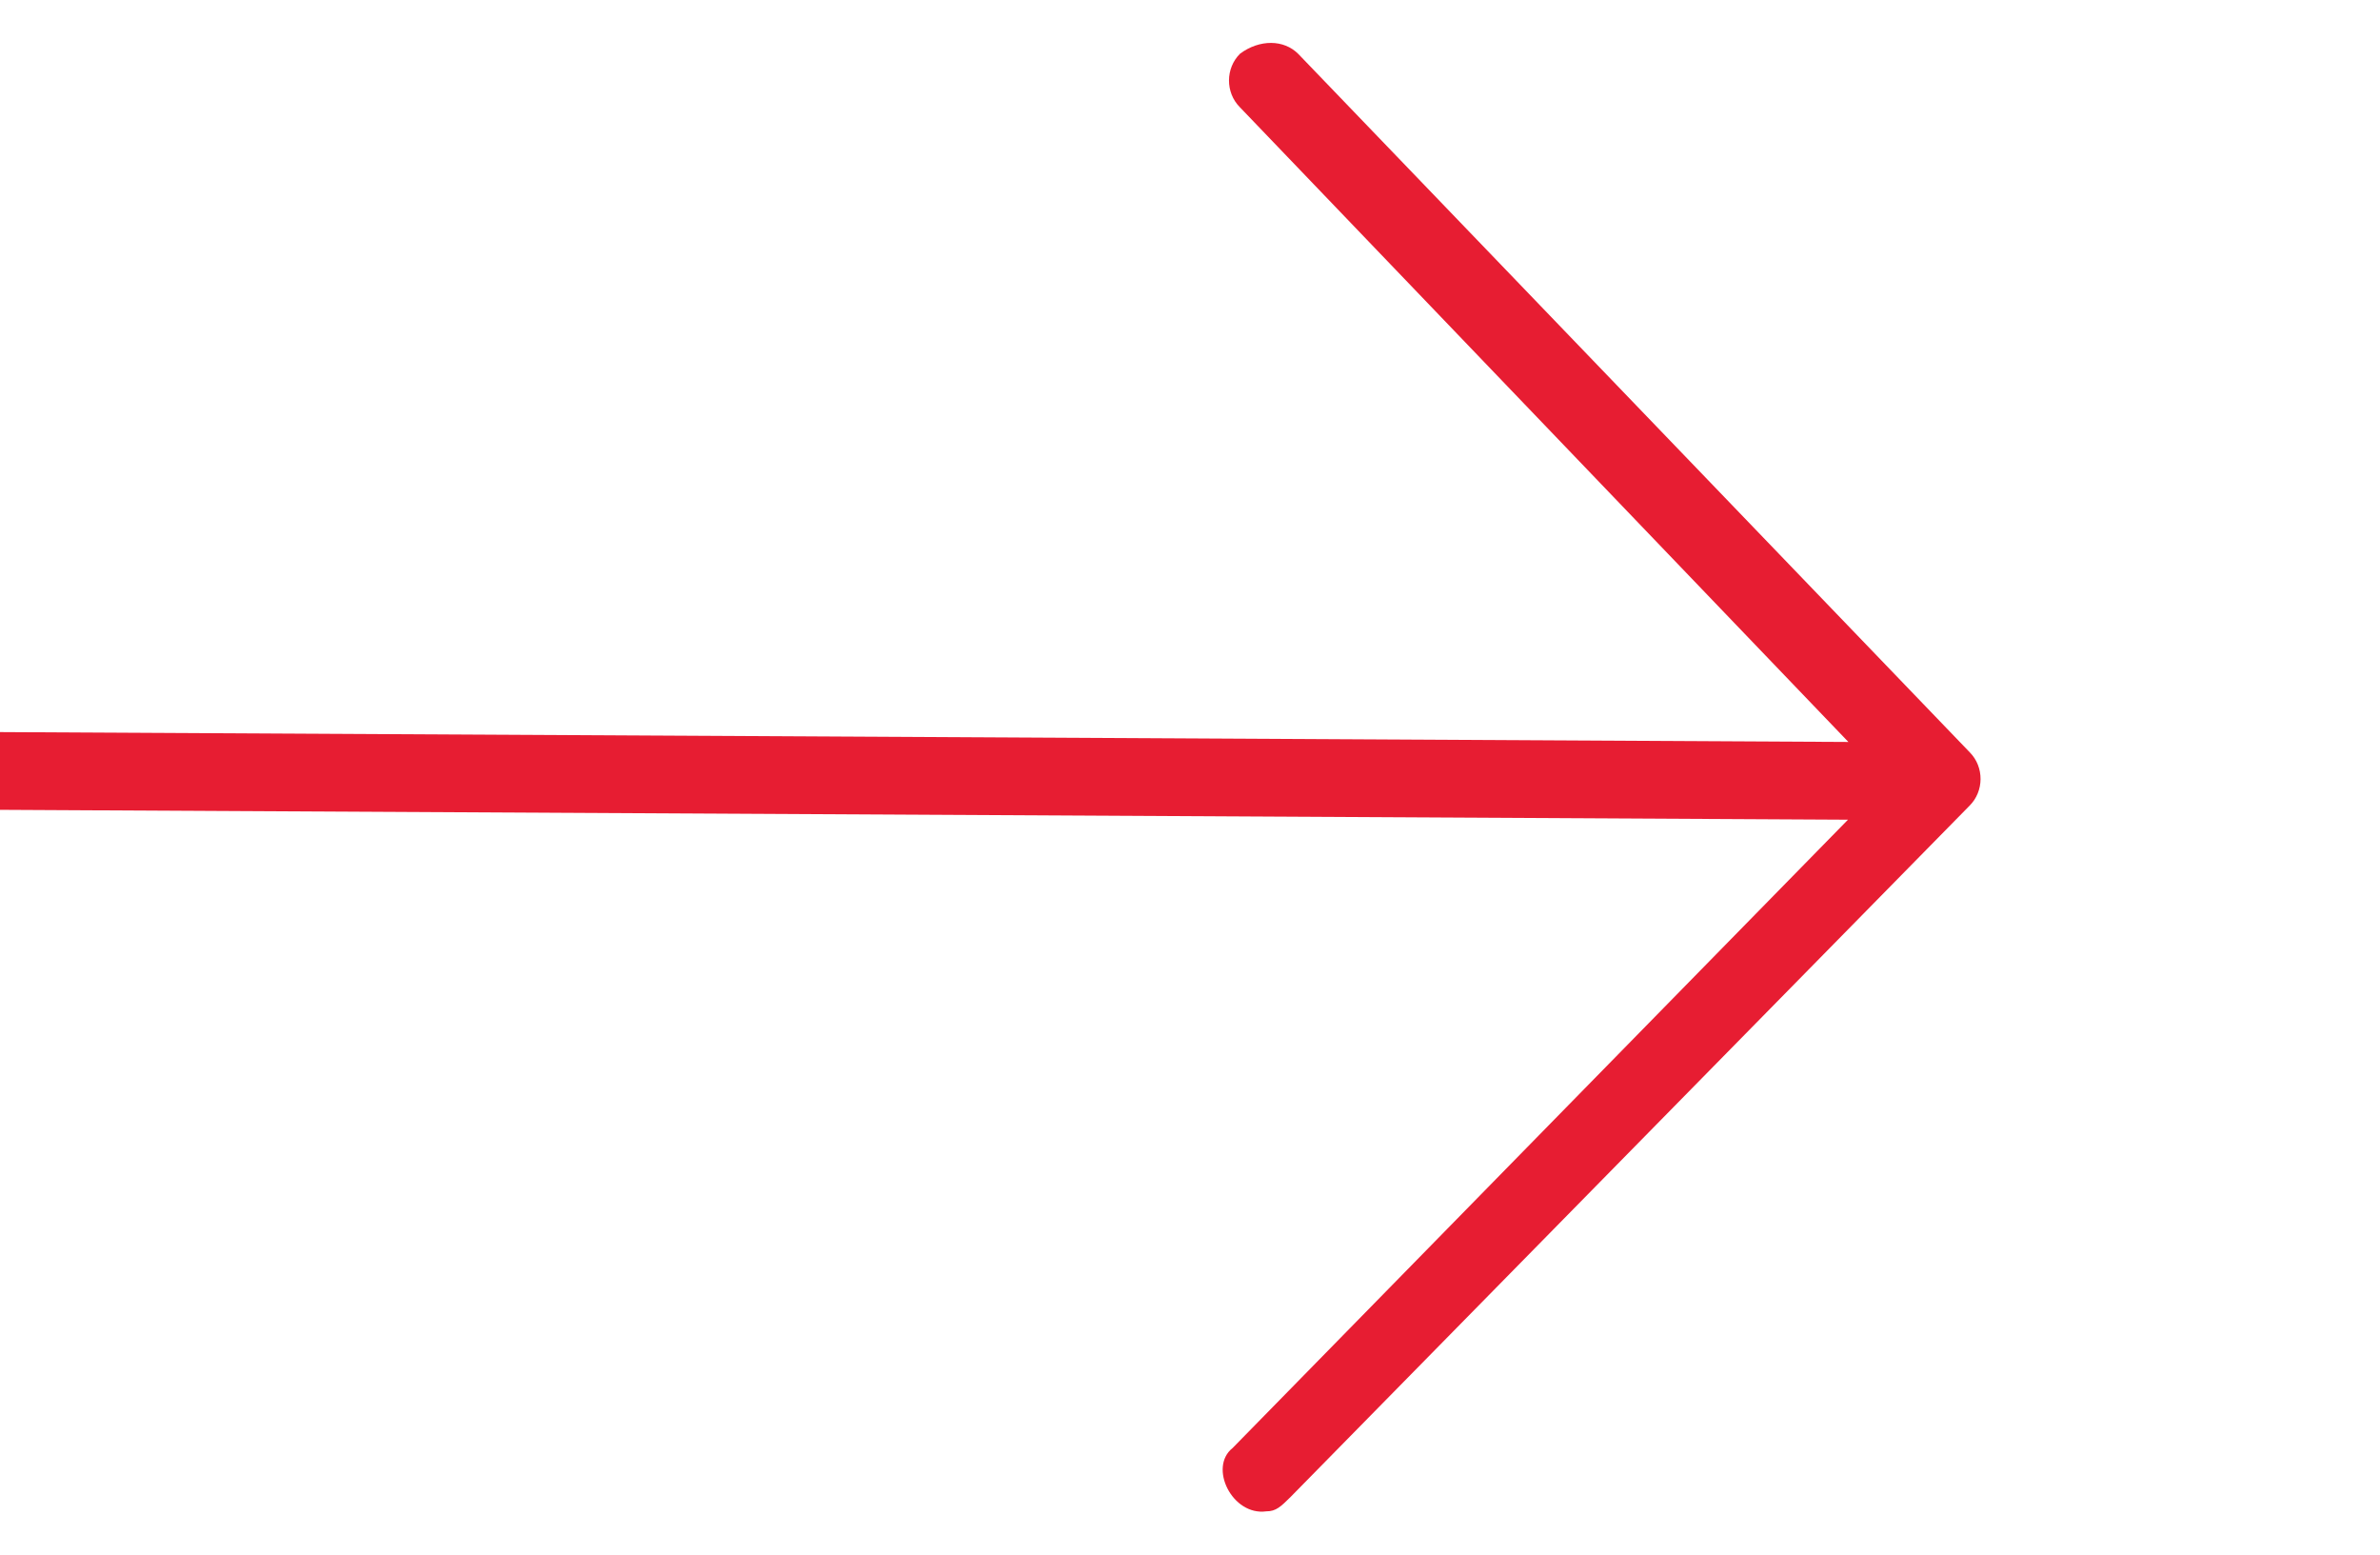
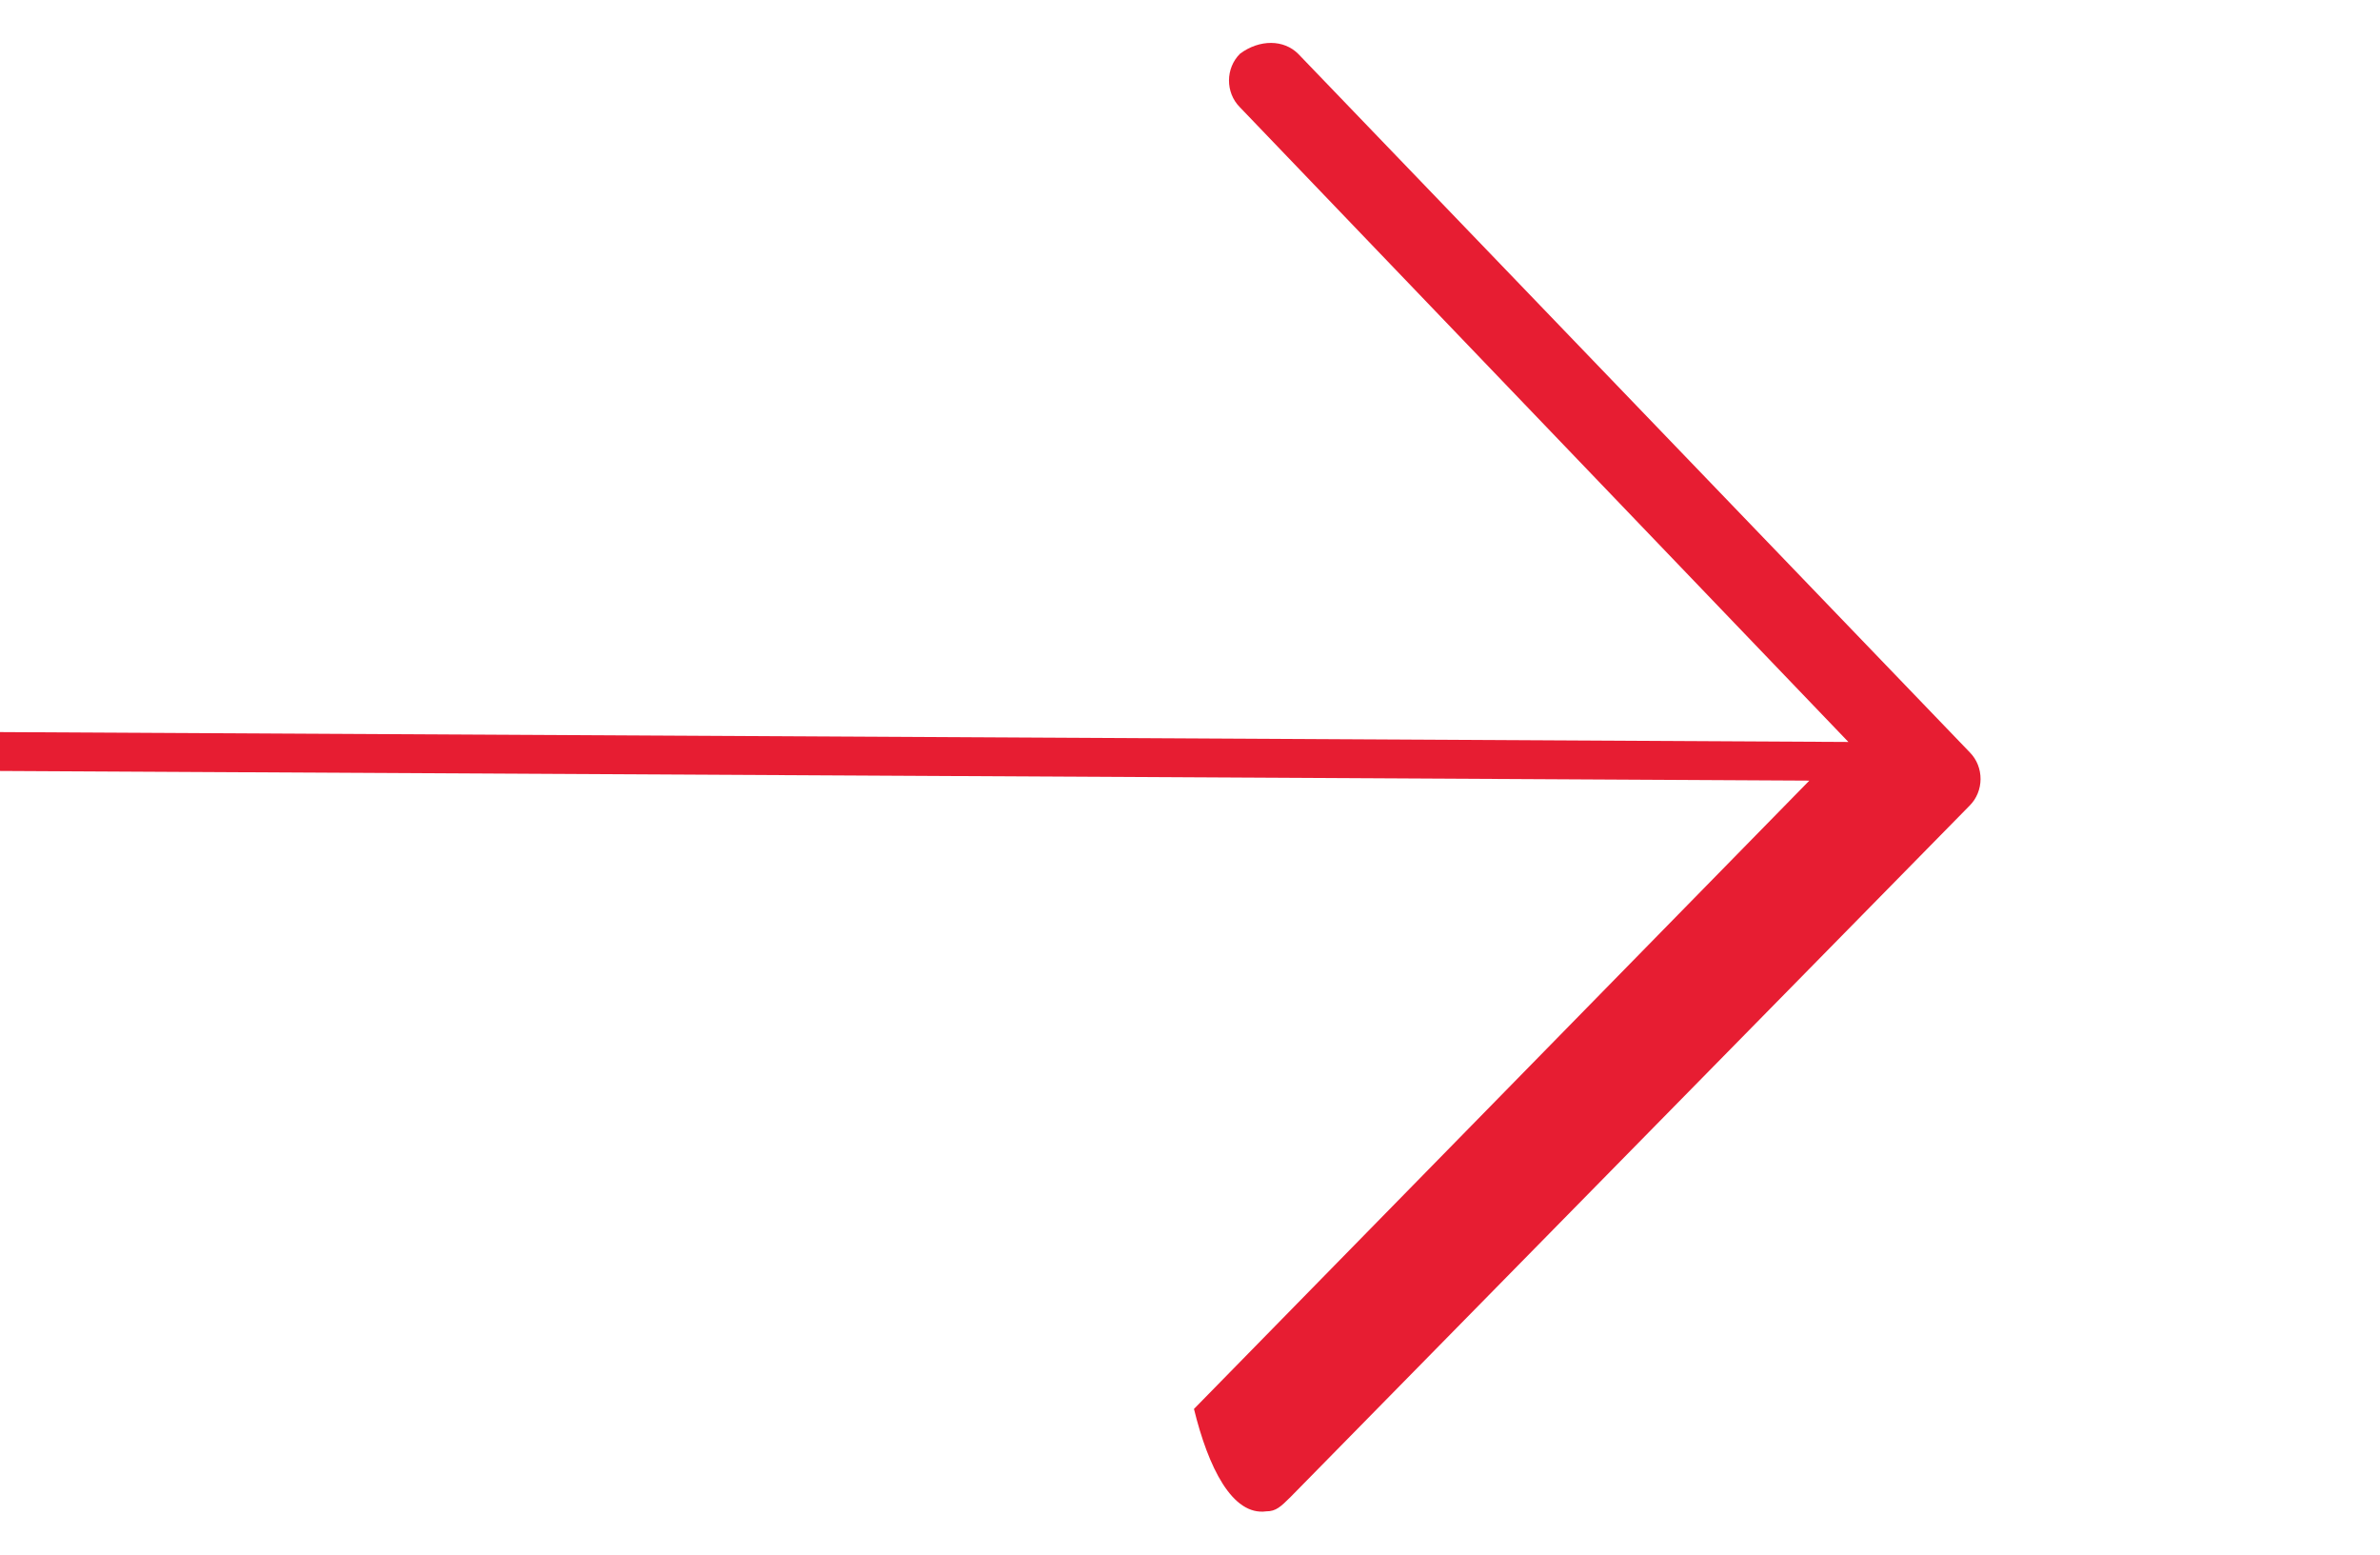
<svg xmlns="http://www.w3.org/2000/svg" version="1.1" id="Layer_1" x="0px" y="0px" width="49px" height="32px" viewBox="0 0 49 32" enable-background="new 0 0 49 32" xml:space="preserve">
-   <rect id="backgroundrect" x="-19.776" y="9.224" display="none" fill="none" width="49" height="32" />
  <g>
    <title>Layer 1</title>
    <g id="svg_1" transform="rotate(-179.694, 15.2, 19.947)">
-       <path id="svg_2" fill="#E71D32" d="M4.27,8.844c-0.2,0-0.3,0.1-0.5,0.3l-13.9,14.3c-0.3,0.3-0.3,0.8,0,1.1l13.9,14.3    c0.3,0.3,0.8,0.3,1.2,0c0.3-0.3,0.3-0.8,0-1.1l-12.6-13l53.4,0c0.4,0,0.8-0.4,0.8-0.8c0-0.4-0.4-0.8-0.8-0.8l-53.4,0l12.6-13    C5.47,9.744,4.97,8.744,4.27,8.844L4.27,8.844z" />
+       <path id="svg_2" fill="#E71D32" d="M4.27,8.844c-0.2,0-0.3,0.1-0.5,0.3l-13.9,14.3c-0.3,0.3-0.3,0.8,0,1.1l13.9,14.3    c0.3,0.3,0.8,0.3,1.2,0c0.3-0.3,0.3-0.8,0-1.1l-12.6-13l53.4,0c0.4,0,0.8-0.4,0.8-0.8l-53.4,0l12.6-13    C5.47,9.744,4.97,8.744,4.27,8.844L4.27,8.844z" />
    </g>
  </g>
</svg>